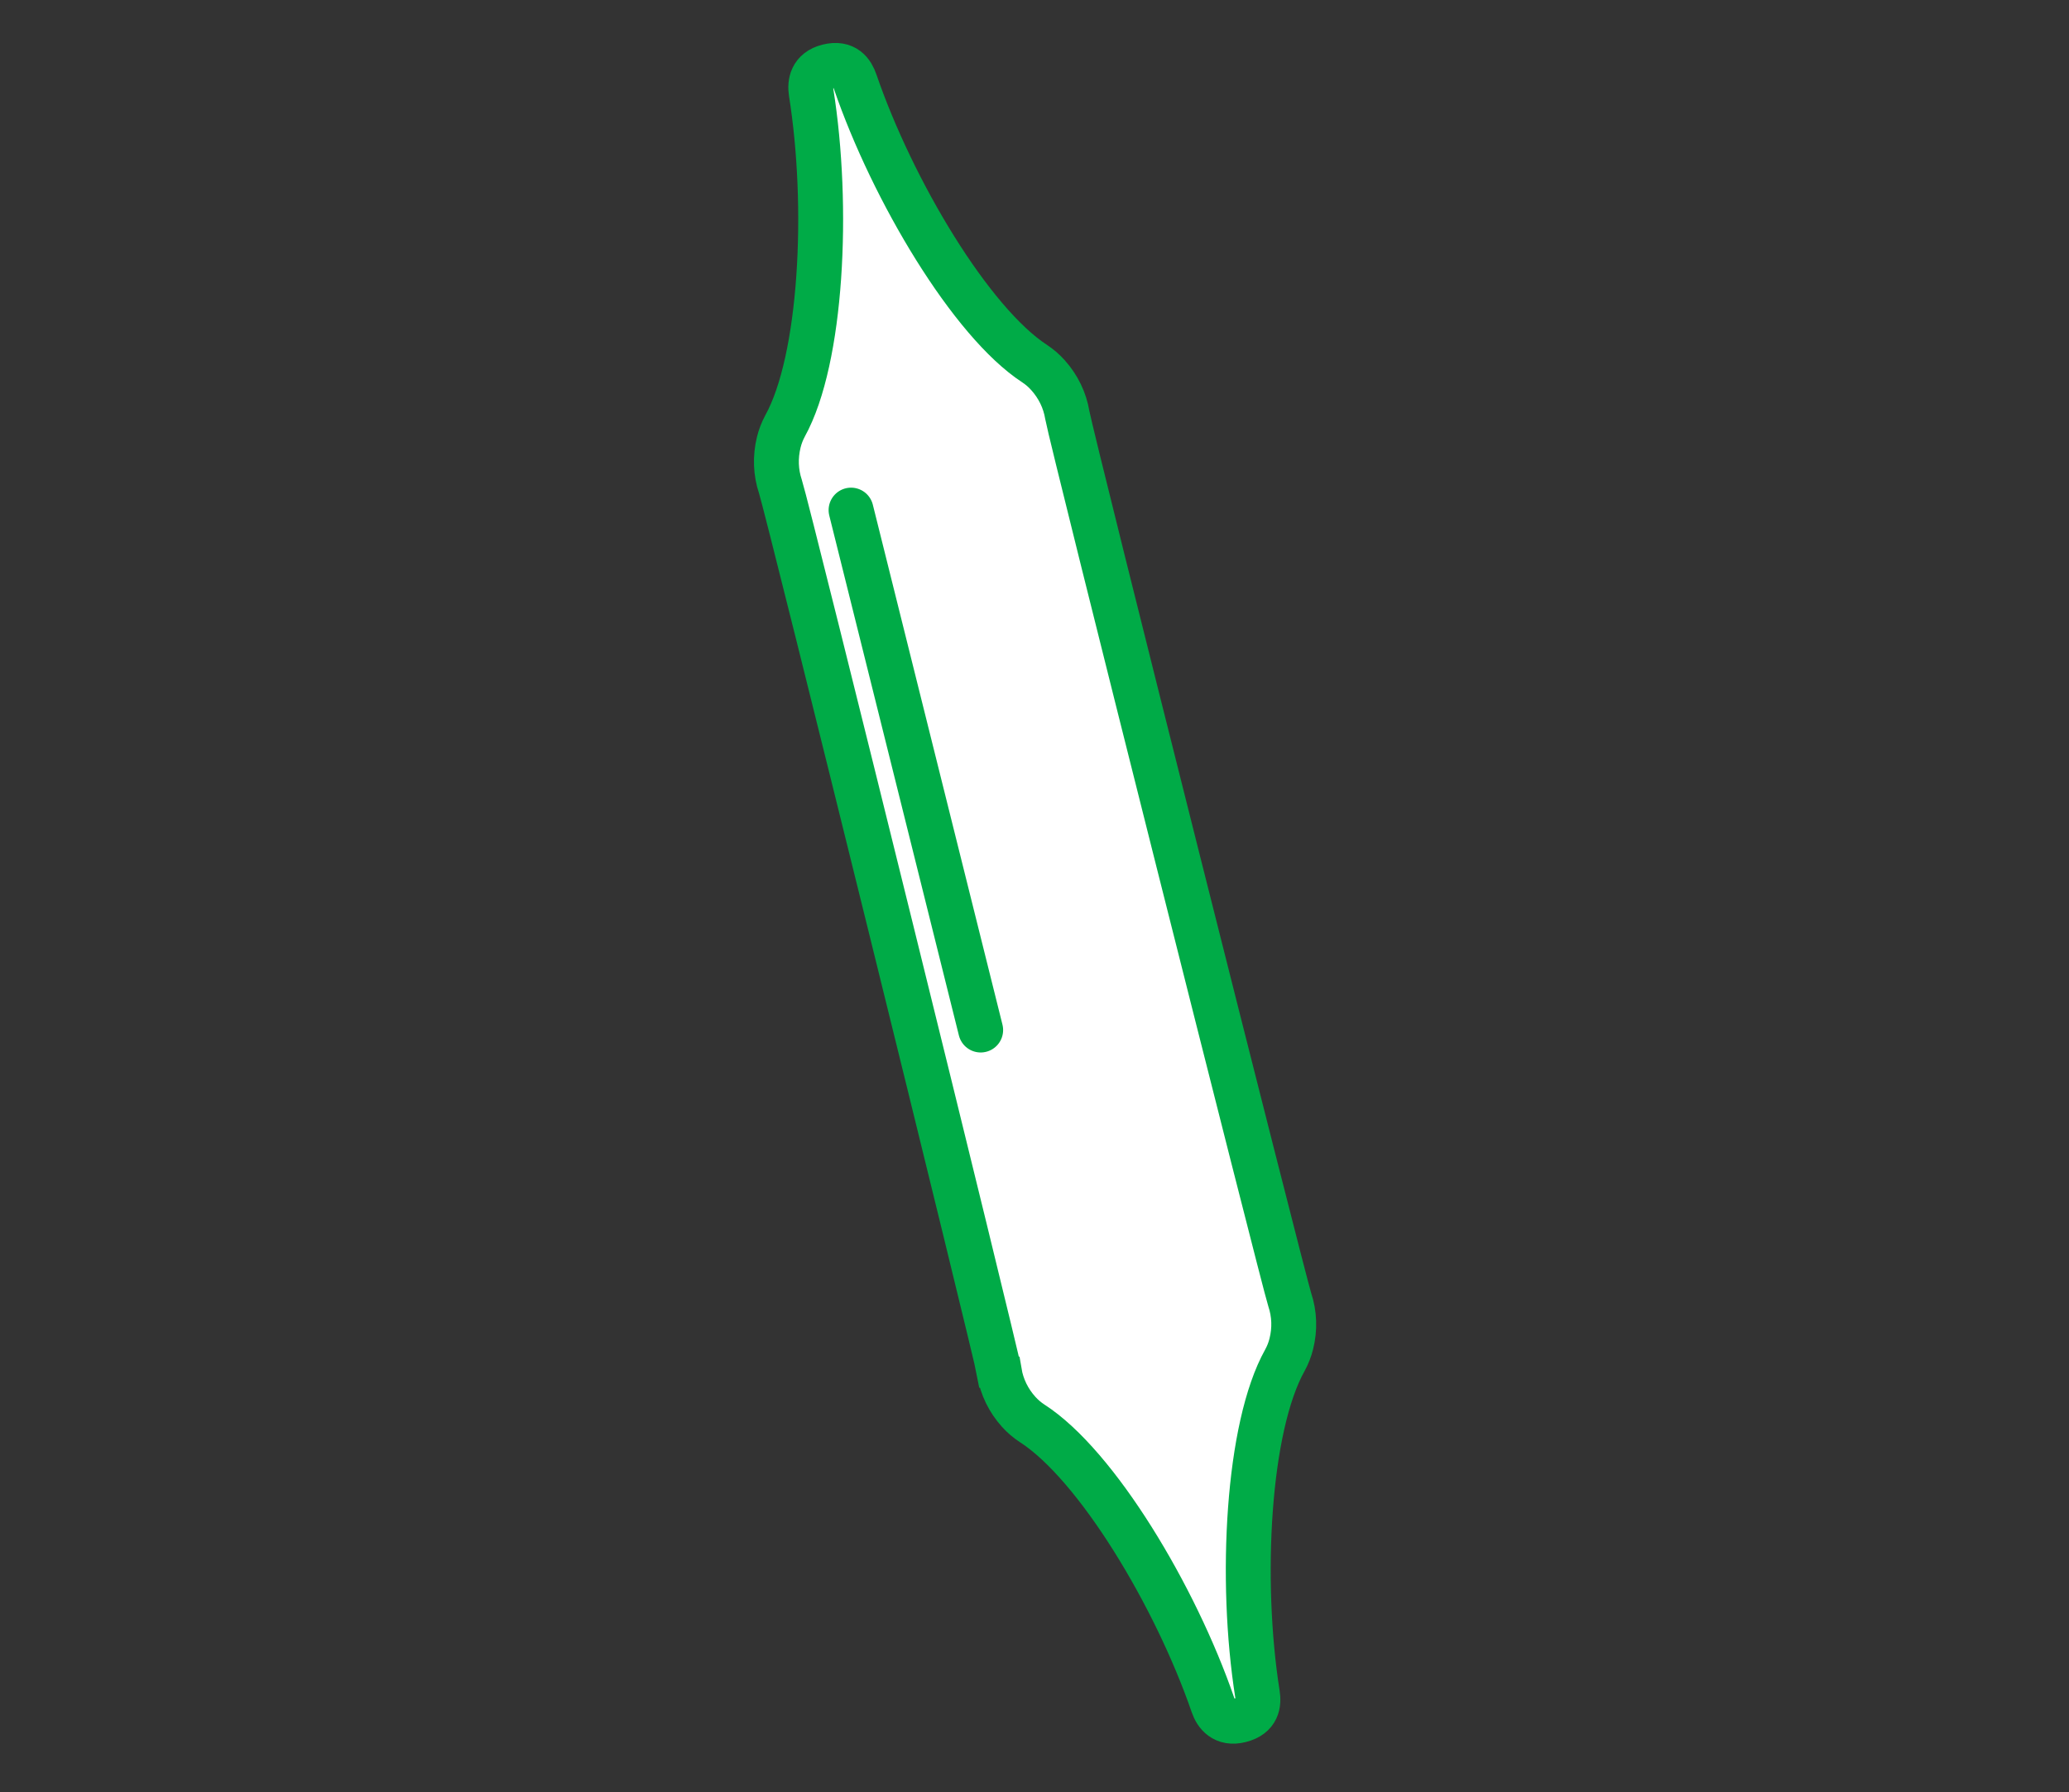
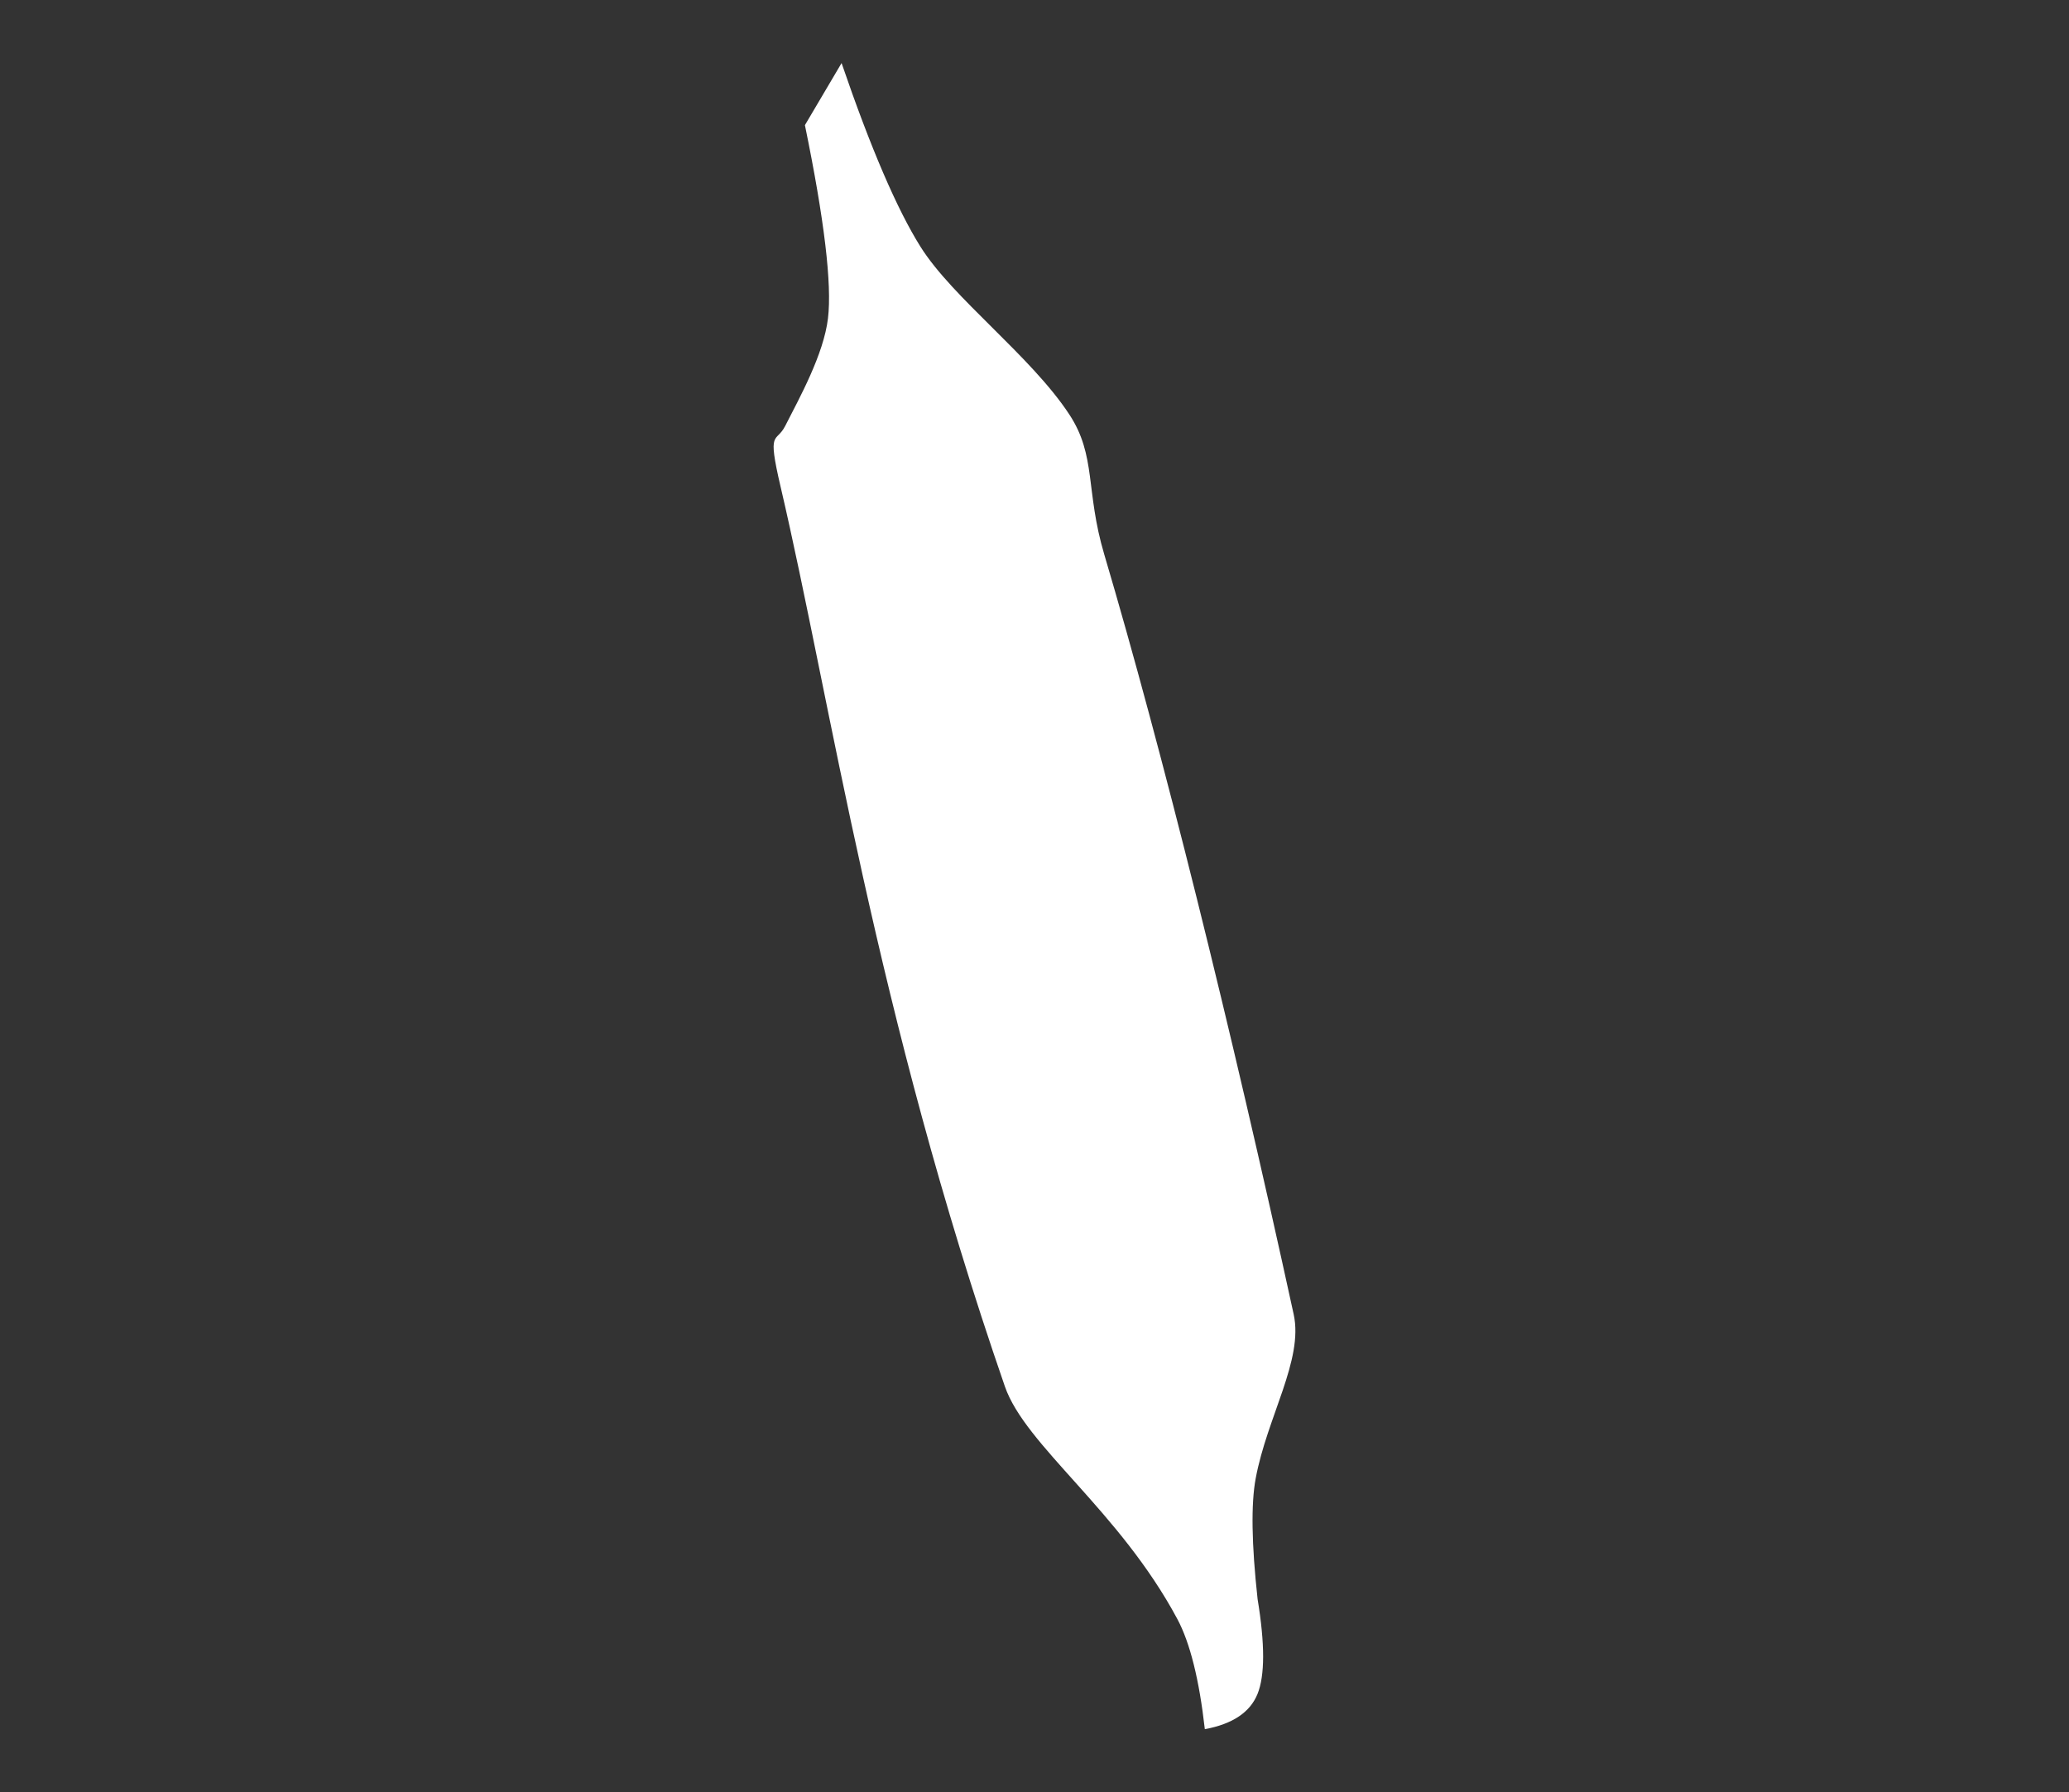
<svg xmlns="http://www.w3.org/2000/svg" id="Calque_1" data-name="Calque 1" viewBox="0 0 478.03 414.02">
  <rect x="0" y="0" width="478.03" height="414.02" fill="#333333" stroke="none" />
  <defs>
    <style>
      .cls-1 {
        fill-rule: evenodd;
      }

      .cls-1, .cls-2 {
        fill: #fff;
      }

      .cls-2 {
        stroke-linecap: round;
      }

      .cls-2, .cls-3 {
        stroke: #00ab47;
        stroke-width: 10.37px;
      }

      .cls-3 {
        fill: none;
      }
    </style>
  </defs>
-   <path class="cls-1" d="m185.97,28.91l8.47-14.34c6.7,19.57,12.77,33.7,18.21,42.39,7.44,11.89,25.57,25.3,34.42,38.8,6.27,9.56,3.69,17.56,8.05,32.28,13.31,44.95,29.23,108.81,43.78,175.6,2.29,10.52-6.13,23.66-8.78,37.89-1.1,5.89-.95,15.19.44,27.89,1.71,10.36,1.7,17.67-.02,21.91-1.72,4.24-5.78,6.95-12.17,8.13-1.3-11.48-3.42-19.95-6.34-25.42-13.39-25.05-35.12-40.05-39.86-53.76-30.03-86.86-40.17-158.03-51.83-207.89-3.15-13.46-1.03-9.87,1.07-13.98,3.35-6.56,8.9-16.58,9.89-24.88.94-7.88-.83-22.75-5.33-44.63Z" />
-   <path class="cls-3" d="m230.9,316.99c.57,3.39,2.1,6.54,4.46,9.16.92,1.02,1.96,1.91,3.11,2.66,14.86,9.55,33.09,39.85,41.78,65.07.72,2.1,2.5,4.5,6.33,3.52,4.04-1.01,4.29-3.89,3.94-6.08-4.16-26.35-2.26-61.7,6.34-77.07.67-1.22,1.17-2.5,1.49-3.81.86-3.42.73-6.93-.36-10.19-1.54-4.71-50.38-198.56-51.4-204.39-.56-3.39-2.09-6.54-4.44-9.17-.91-1.02-1.94-1.92-3.08-2.67-14.71-9.58-32.83-39.93-41.49-65.15-.72-2.09-2.28-4.53-6.28-3.53-3.82.95-4.22,3.88-3.88,6.06,4.2,26.34,2.46,61.64-6.04,77-.64,1.2-1.14,2.48-1.46,3.81-.83,3.42-.7,6.92.39,10.18,1.84,5.62,49.72,199.71,50.57,204.59Z" />
-   <path class="cls-2" d="m196.63,117.84l29.95,120.11" />
+   <path class="cls-1" d="m185.97,28.91l8.47-14.34c6.7,19.57,12.77,33.7,18.21,42.39,7.44,11.89,25.57,25.3,34.42,38.8,6.27,9.56,3.69,17.56,8.05,32.28,13.31,44.95,29.23,108.81,43.78,175.6,2.29,10.52-6.13,23.66-8.78,37.89-1.1,5.89-.95,15.19.44,27.89,1.71,10.36,1.7,17.67-.02,21.91-1.72,4.24-5.78,6.95-12.17,8.13-1.3-11.48-3.42-19.95-6.34-25.42-13.39-25.05-35.12-40.05-39.86-53.76-30.03-86.86-40.17-158.03-51.83-207.89-3.15-13.46-1.03-9.87,1.07-13.98,3.35-6.56,8.9-16.58,9.89-24.88.94-7.88-.83-22.75-5.33-44.63" />
</svg>